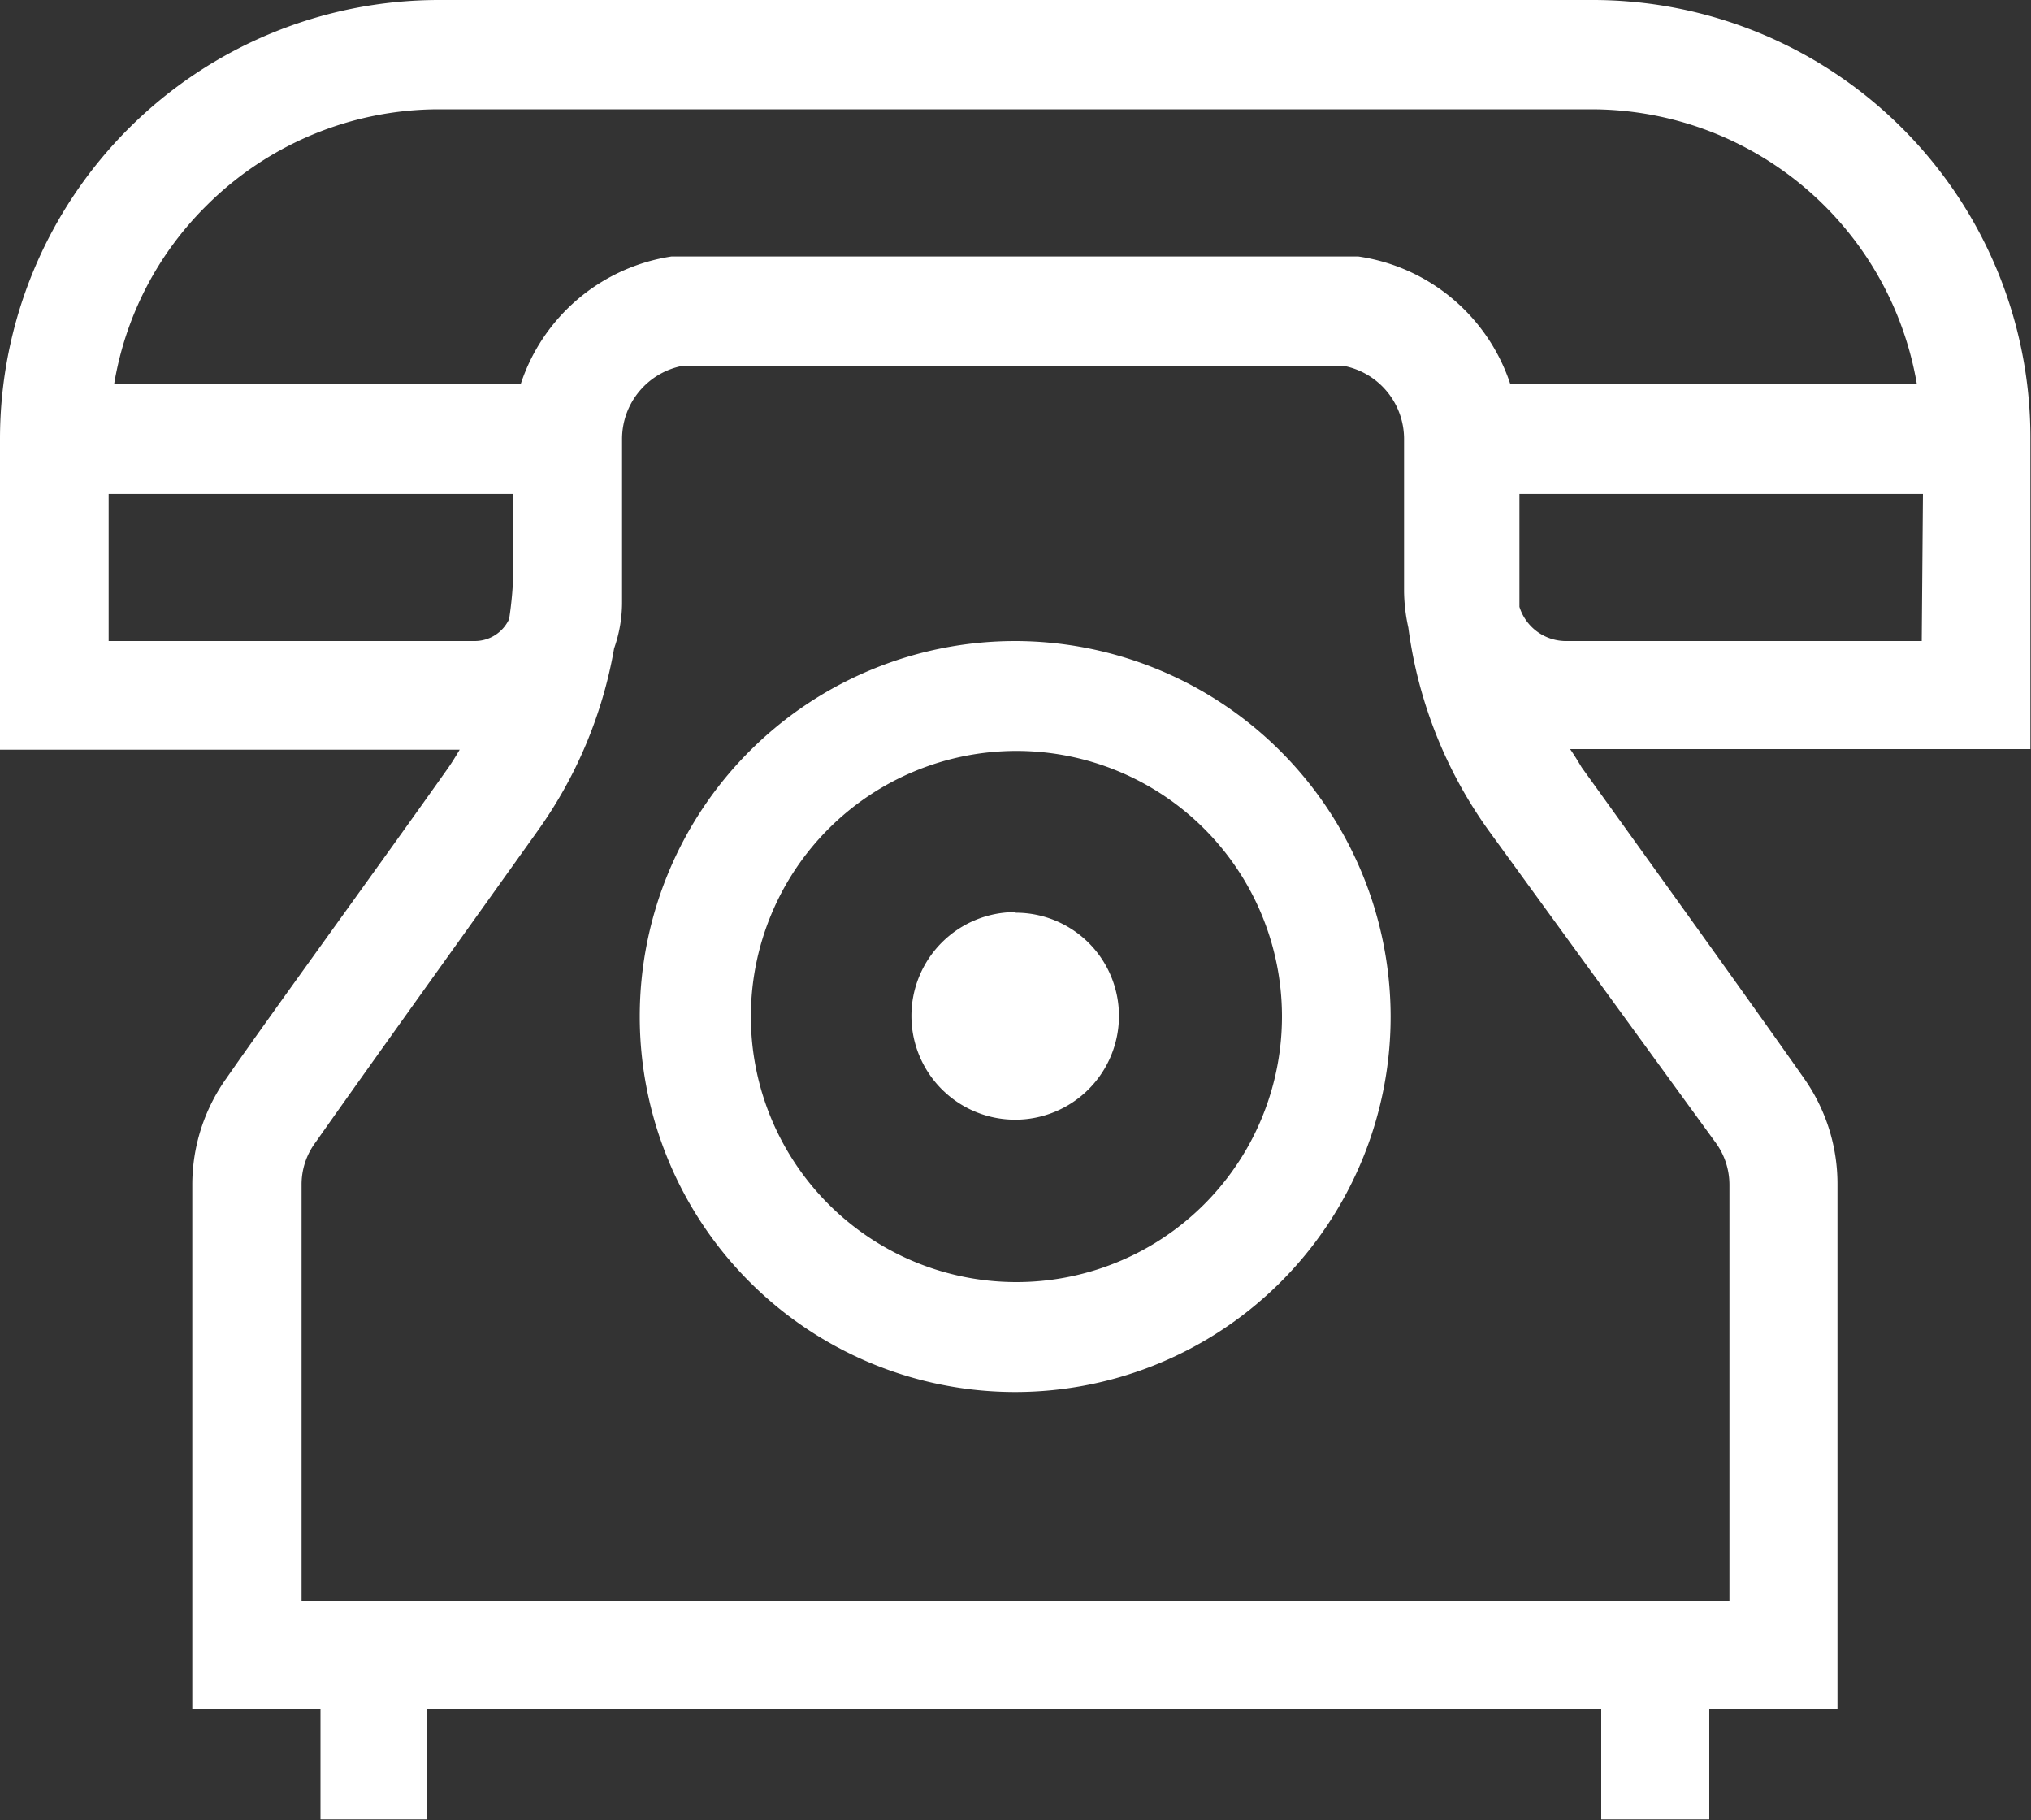
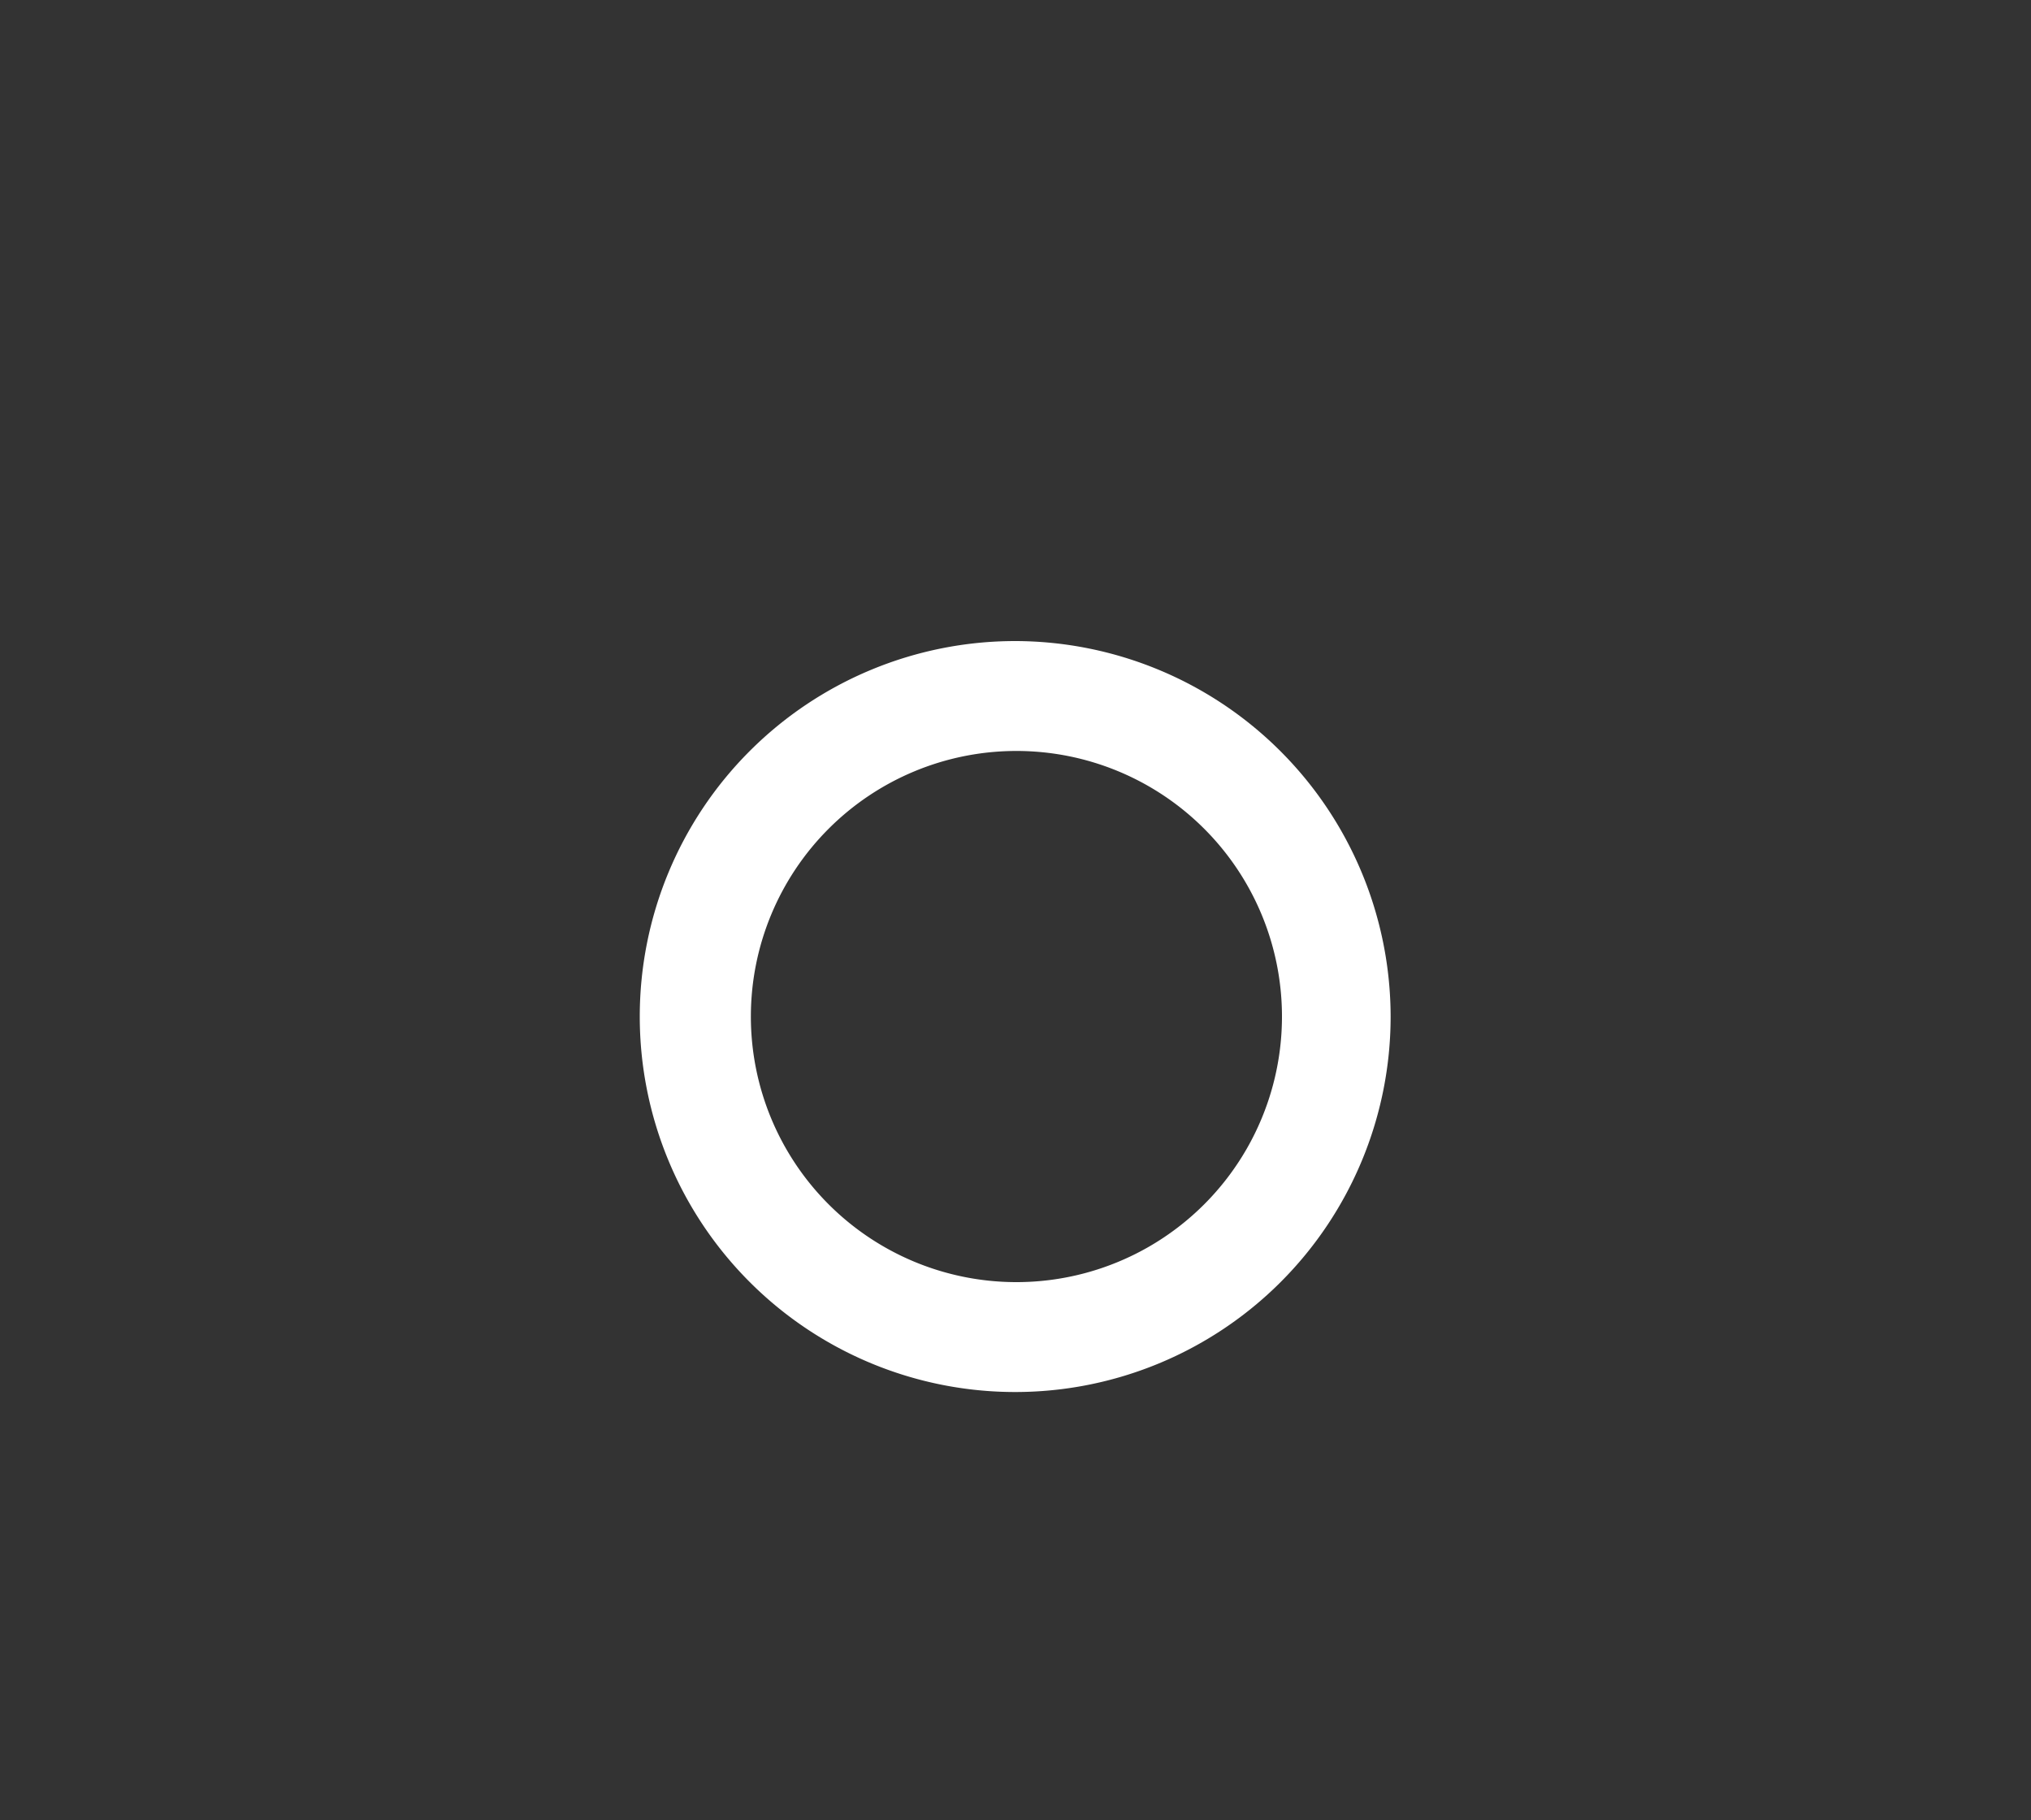
<svg xmlns="http://www.w3.org/2000/svg" viewBox="0 0 33.27 29.81">
  <rect x="0" y="0" width="33.27" height="29.81" fill="#333333" stroke="none" />
  <defs>
    <style>.cls-1{fill:#fff;}</style>
  </defs>
  <g id="Capa_2" data-name="Capa 2">
    <g id="Capa_1-2" data-name="Capa 1">
      <g id="Capa_2-2" data-name="Capa 2">
        <g id="ICONOS">
          <g id="Contacto">
-             <path class="cls-1" d="M31.16,2.1A7.17,7.17,0,0,0,26.06,0H7.19A7.19,7.19,0,0,0,0,7.19v5.09H7.53c-.06.1-.12.2-.19.3-1.16,1.64-2.88,4-3.63,5.08a3,3,0,0,0-.56,1.75V28h2.1v1.8H7V28H26.23v1.8H28V28h2.1v-8.6a3,3,0,0,0-.55-1.74c-.75-1.07-2.46-3.45-3.64-5.09-.06-.1-.12-.2-.19-.3h7.54V7.19A7.16,7.16,0,0,0,31.16,2.1ZM3.38,3.37A5.39,5.39,0,0,1,7.19,1.79H26.06a5.41,5.41,0,0,1,5.34,4.5H24.74A3.09,3.09,0,0,0,22.25,4.2H11A3.09,3.09,0,0,0,8.53,6.29H1.87A5.33,5.33,0,0,1,3.38,3.37Zm4.4,7.13h-6V8.09H8.41v1.2a6,6,0,0,1-.07.85A.62.62,0,0,1,7.78,10.5ZM28.1,18.71a1.17,1.17,0,0,1,.23.7v6.82H4.94V19.41a1.15,1.15,0,0,1,.23-.7c.75-1.07,2.46-3.45,3.63-5.09a7.28,7.28,0,0,0,1.26-3,2.27,2.27,0,0,0,.13-.77V7.19a1.22,1.22,0,0,1,1-1.2H22a1.22,1.22,0,0,1,1,1.2v2.5a2.88,2.88,0,0,0,.07.59,7.33,7.33,0,0,0,1.32,3.33Zm3.38-8.21H25.67a.8.8,0,0,1-.78-.56c0-.21,0-.43,0-.64V8.09h6.61Z" />
            <path class="cls-1" d="M16.63,10.5a6.15,6.15,0,1,0,6.15,6.15h0A6.16,6.16,0,0,0,16.63,10.5Zm0,10.5A4.35,4.35,0,1,1,21,16.63,4.35,4.35,0,0,1,16.63,21Z" />
-             <path class="cls-1" d="M16.63,14.94a1.7,1.7,0,1,0,1.7,1.7h0a1.69,1.69,0,0,0-1.69-1.69Z" />
          </g>
        </g>
      </g>
    </g>
  </g>
</svg>